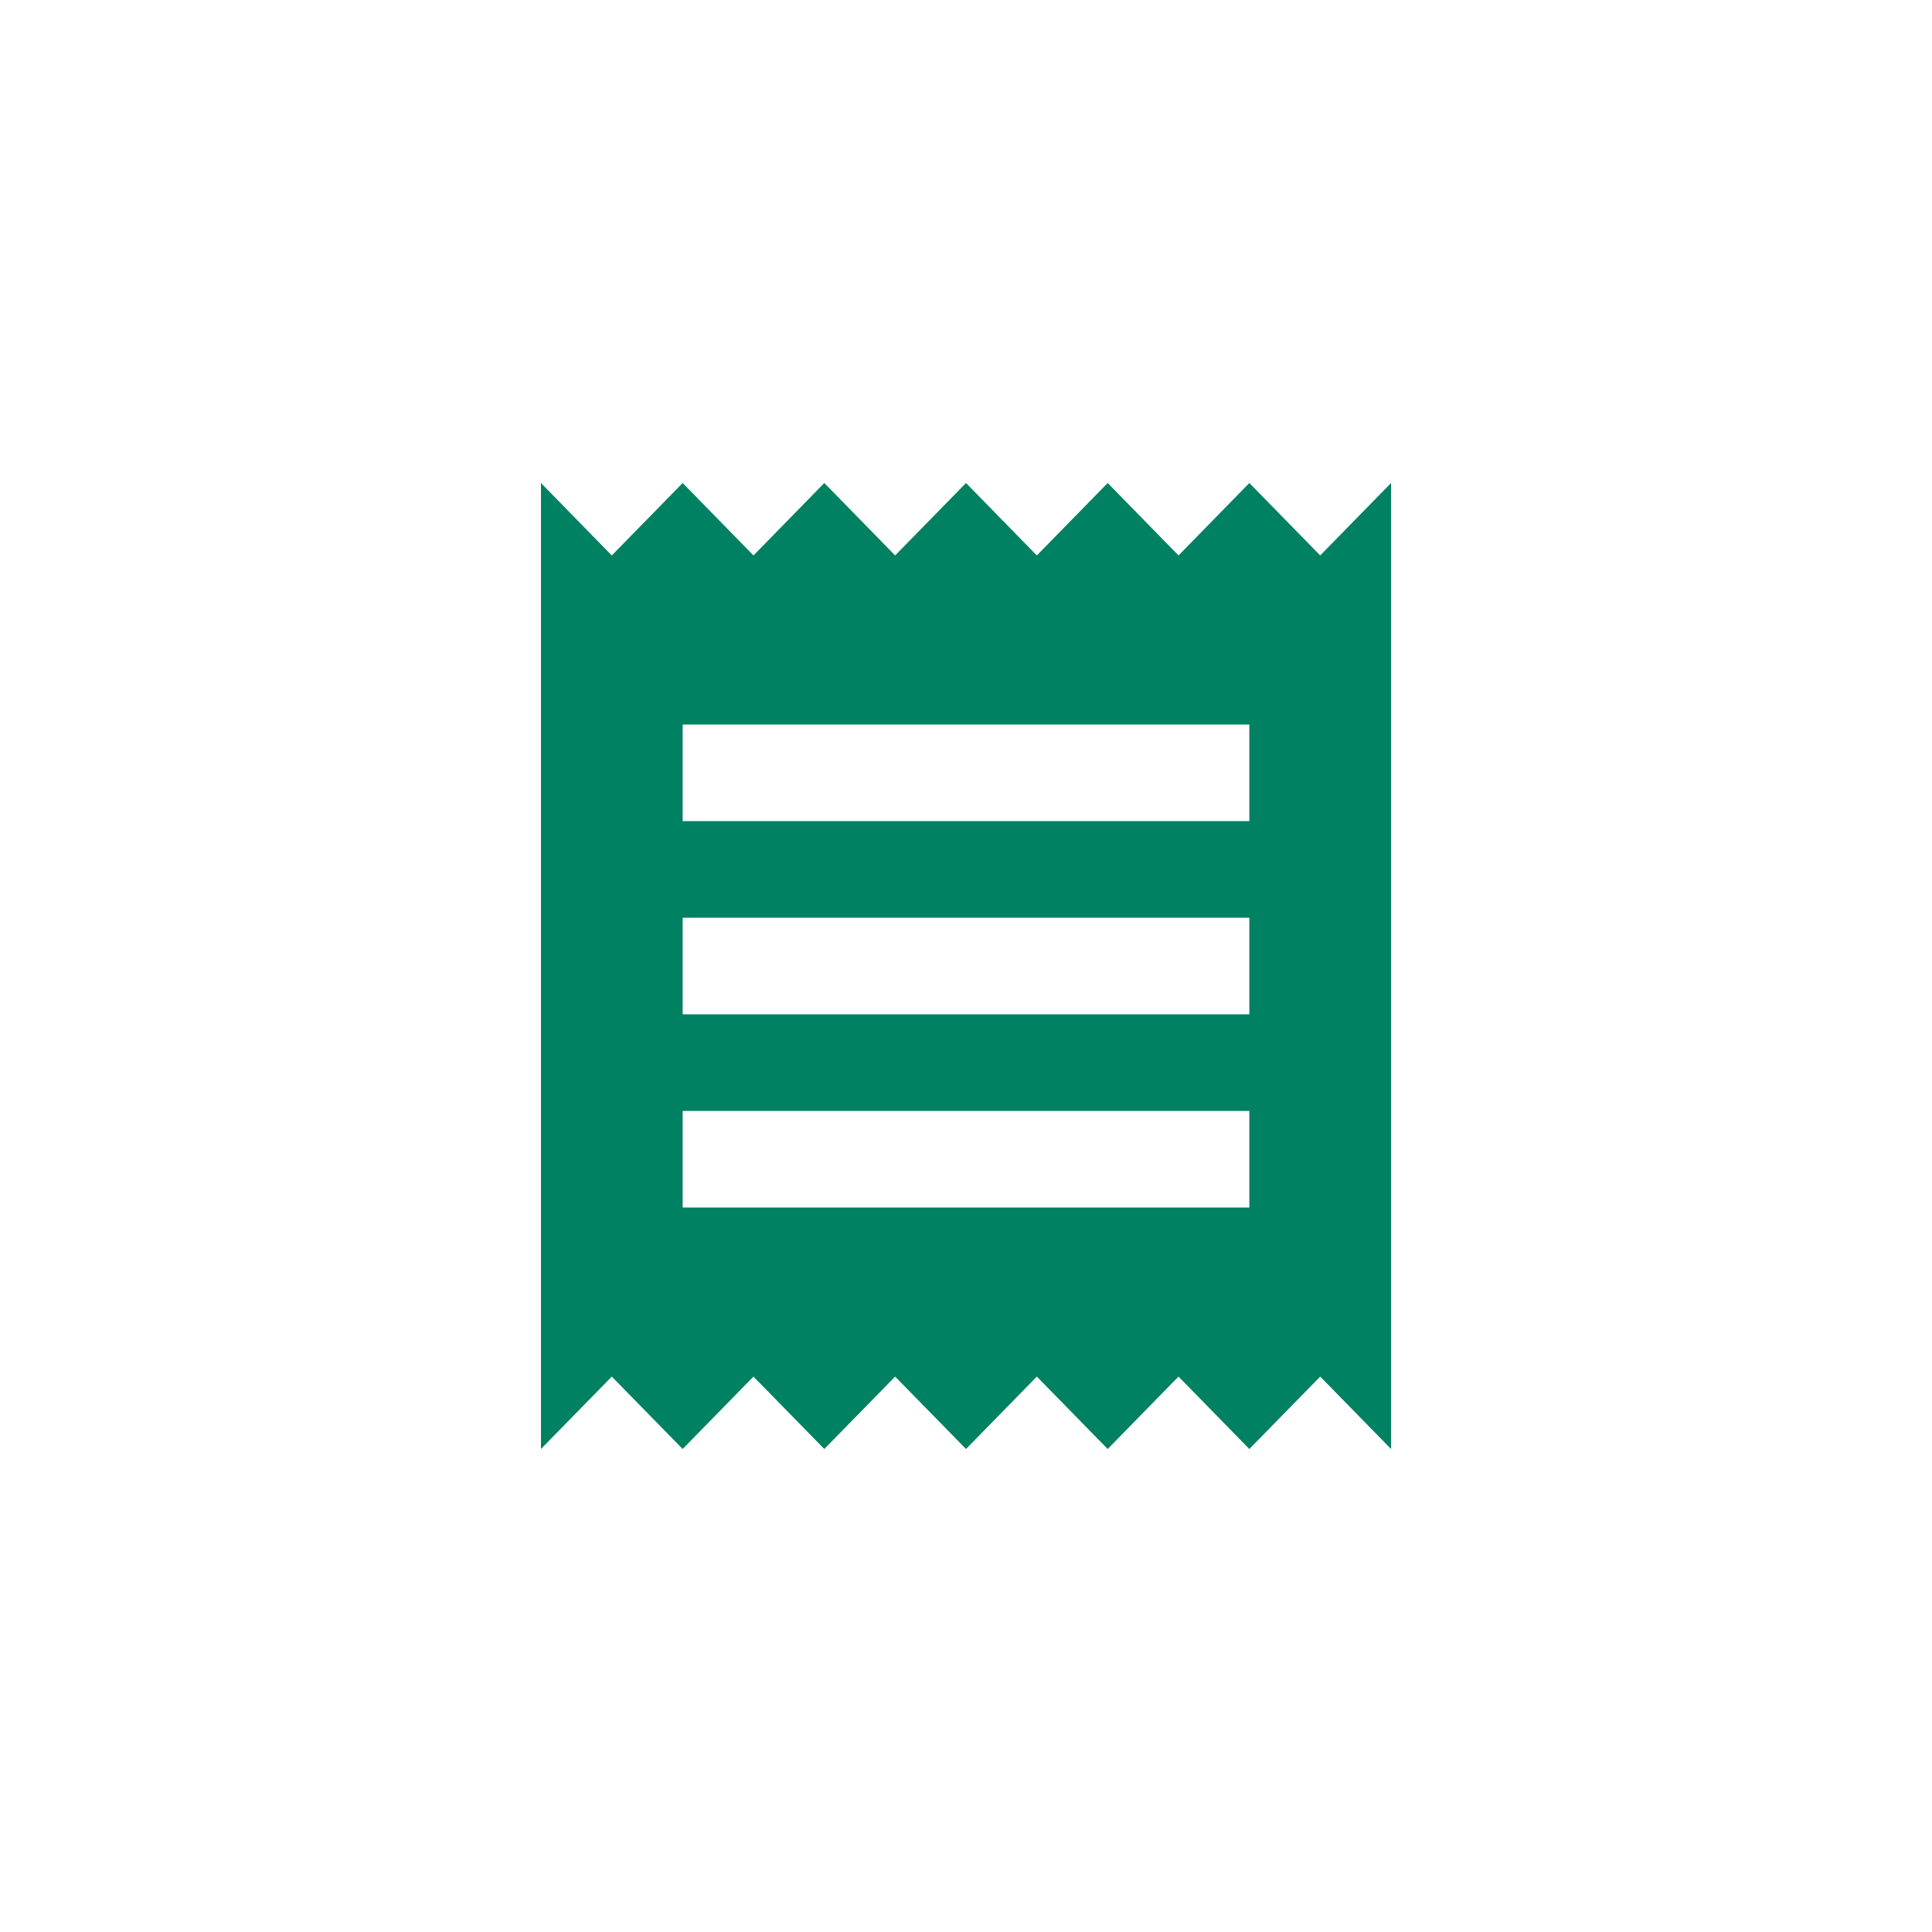
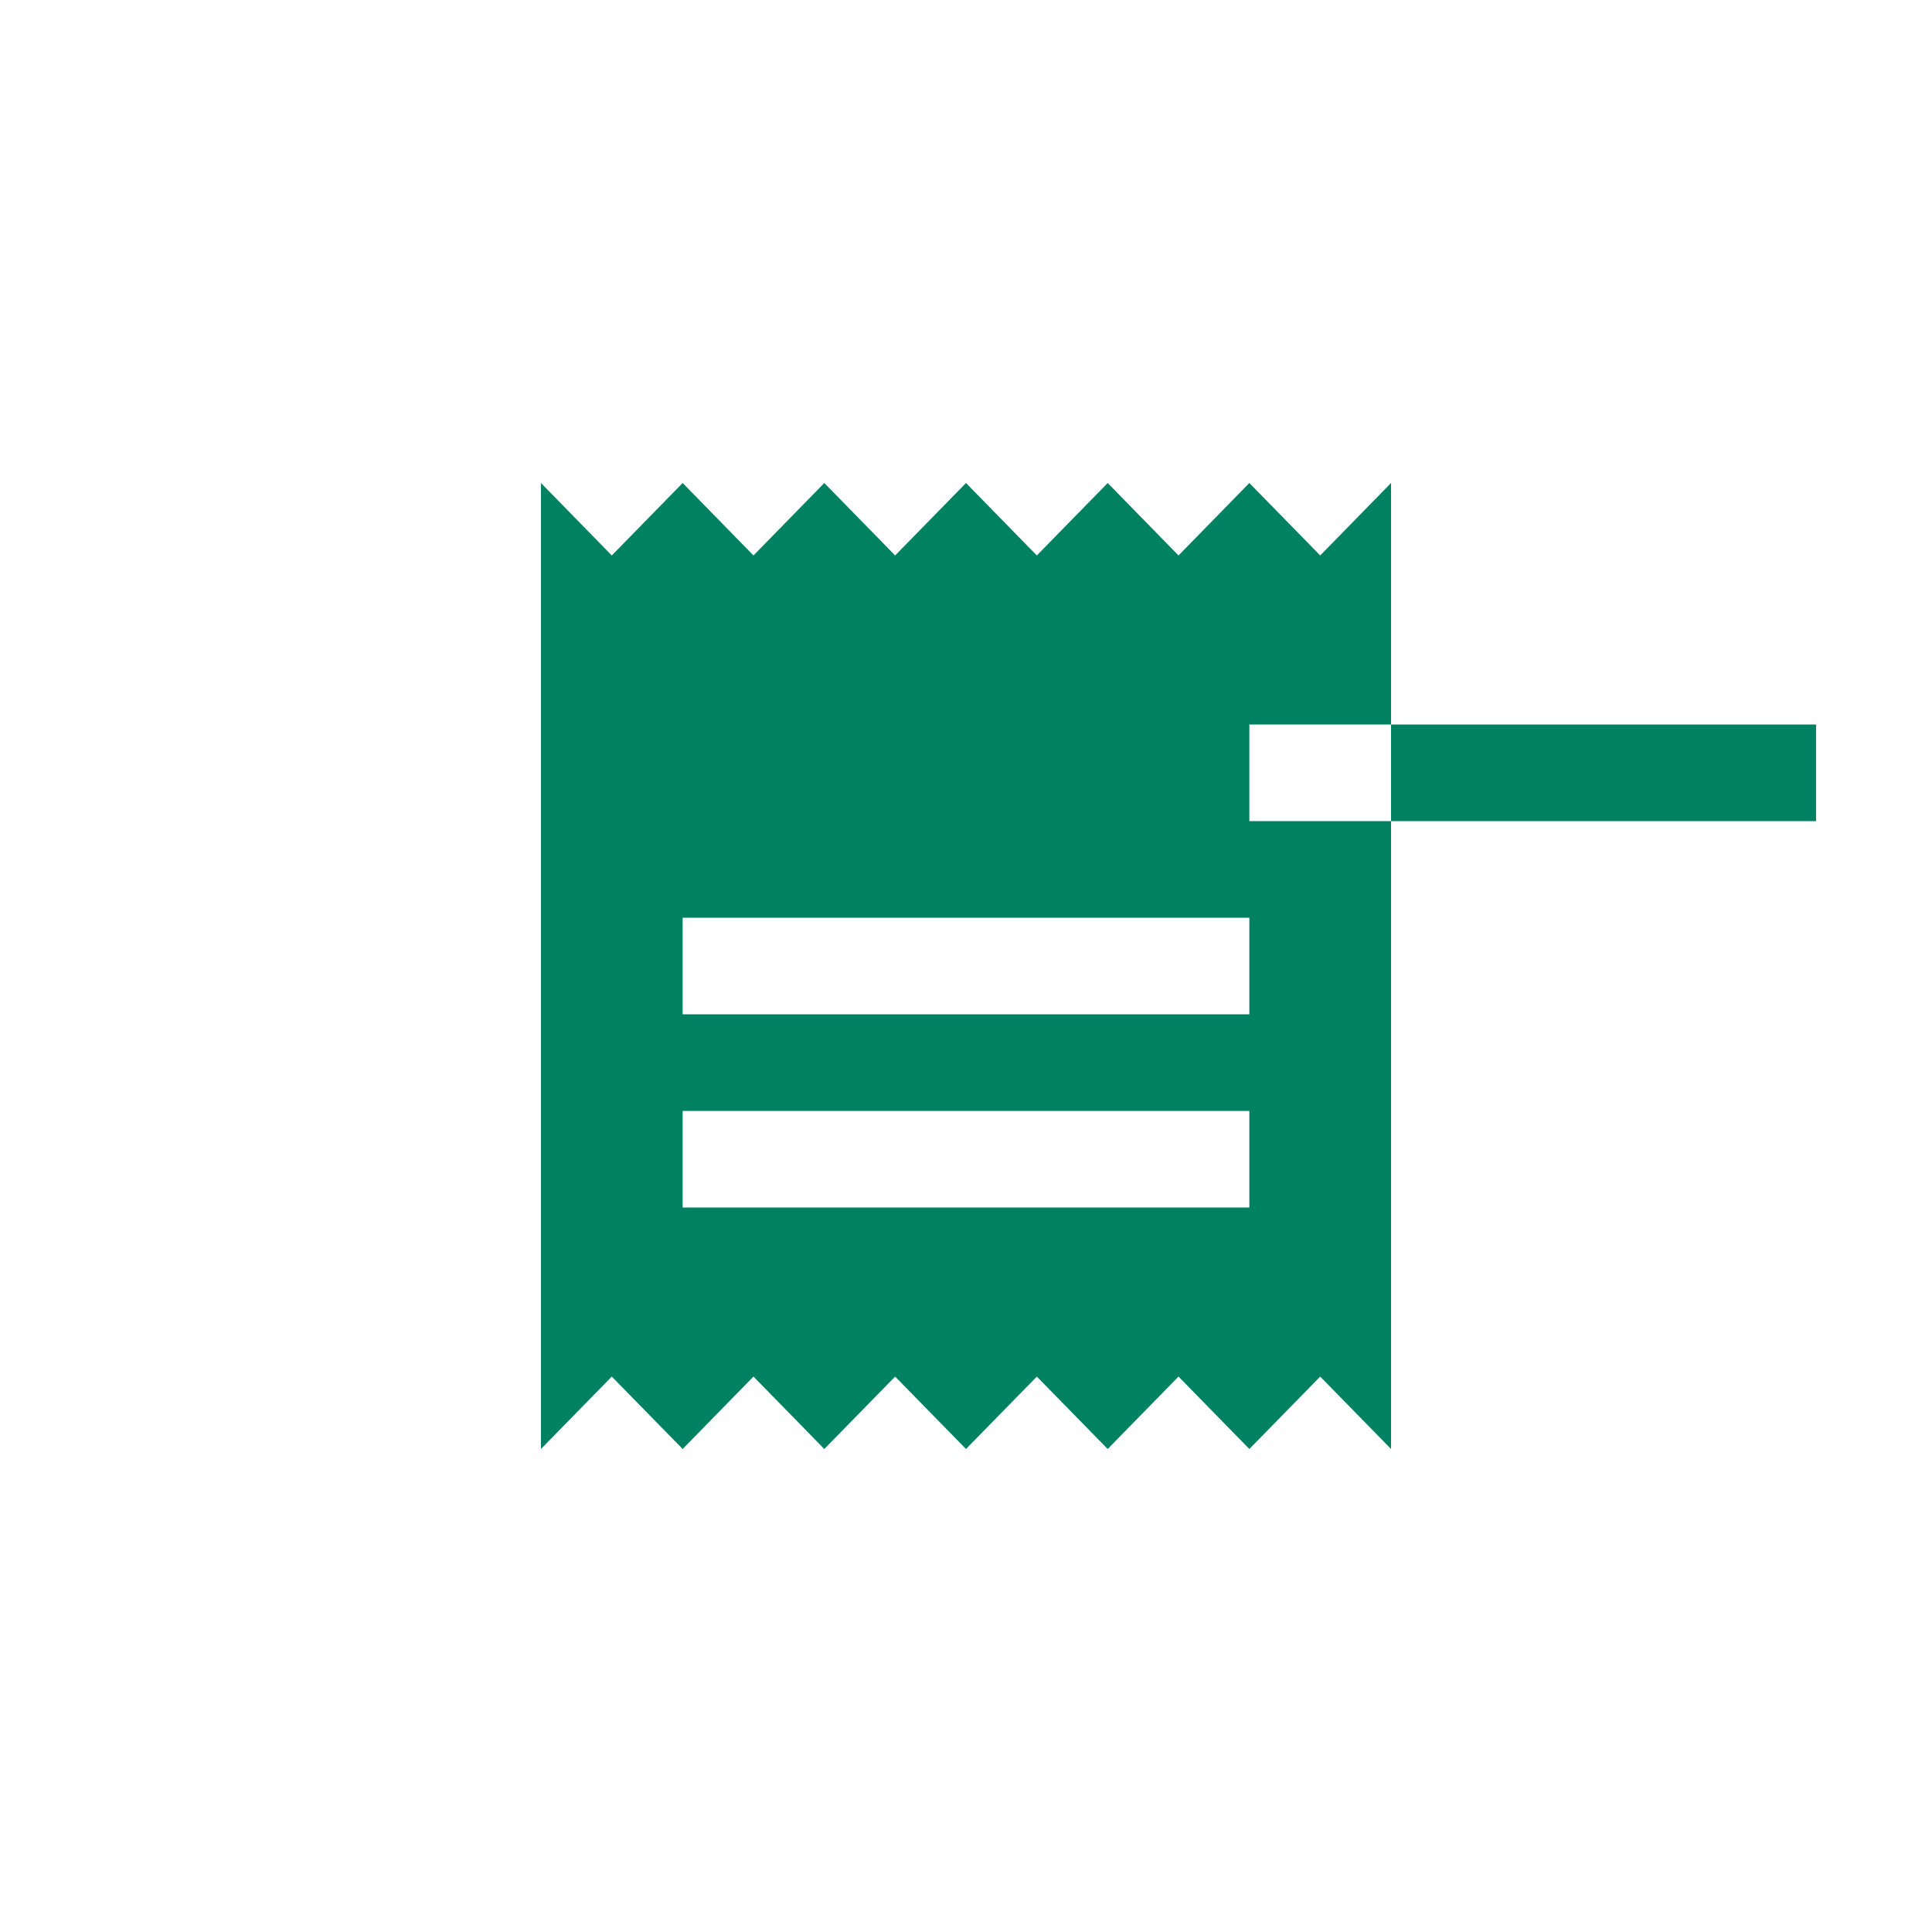
<svg xmlns="http://www.w3.org/2000/svg" version="1.1" id="Vrstva_1" x="0px" y="0px" width="50px" height="50px" viewBox="0 -12.5 50 50" enable-background="new 0 -12.5 50 50" xml:space="preserve">
-   <path fill="#008161" d="M34.167,1.875L32.333,0L30.5,1.875L28.667,0l-1.834,1.875L25,0l-1.834,1.875L21.333,0L19.5,1.875L17.667,0  l-1.834,1.875L14,0v25l1.833-1.874L17.667,25l1.833-1.874L21.333,25l1.833-1.874L25,25l1.833-1.874L28.667,25l1.833-1.874L32.333,25  l1.834-1.874L36,25V0L34.167,1.875z M32.333,18.751H17.667V16.25h14.666V18.751z M32.333,13.75H17.667v-2.5h14.666V13.75z   M32.333,8.75H17.667v-2.5h14.666V8.75z" />
+   <path fill="#008161" d="M34.167,1.875L32.333,0L30.5,1.875L28.667,0l-1.834,1.875L25,0l-1.834,1.875L21.333,0L19.5,1.875L17.667,0  l-1.834,1.875L14,0v25l1.833-1.874L17.667,25l1.833-1.874L21.333,25l1.833-1.874L25,25l1.833-1.874L28.667,25l1.833-1.874L32.333,25  l1.834-1.874L36,25V0L34.167,1.875z M32.333,18.751H17.667V16.25h14.666V18.751z M32.333,13.75H17.667v-2.5h14.666V13.75z   M32.333,8.75v-2.5h14.666V8.75z" />
</svg>